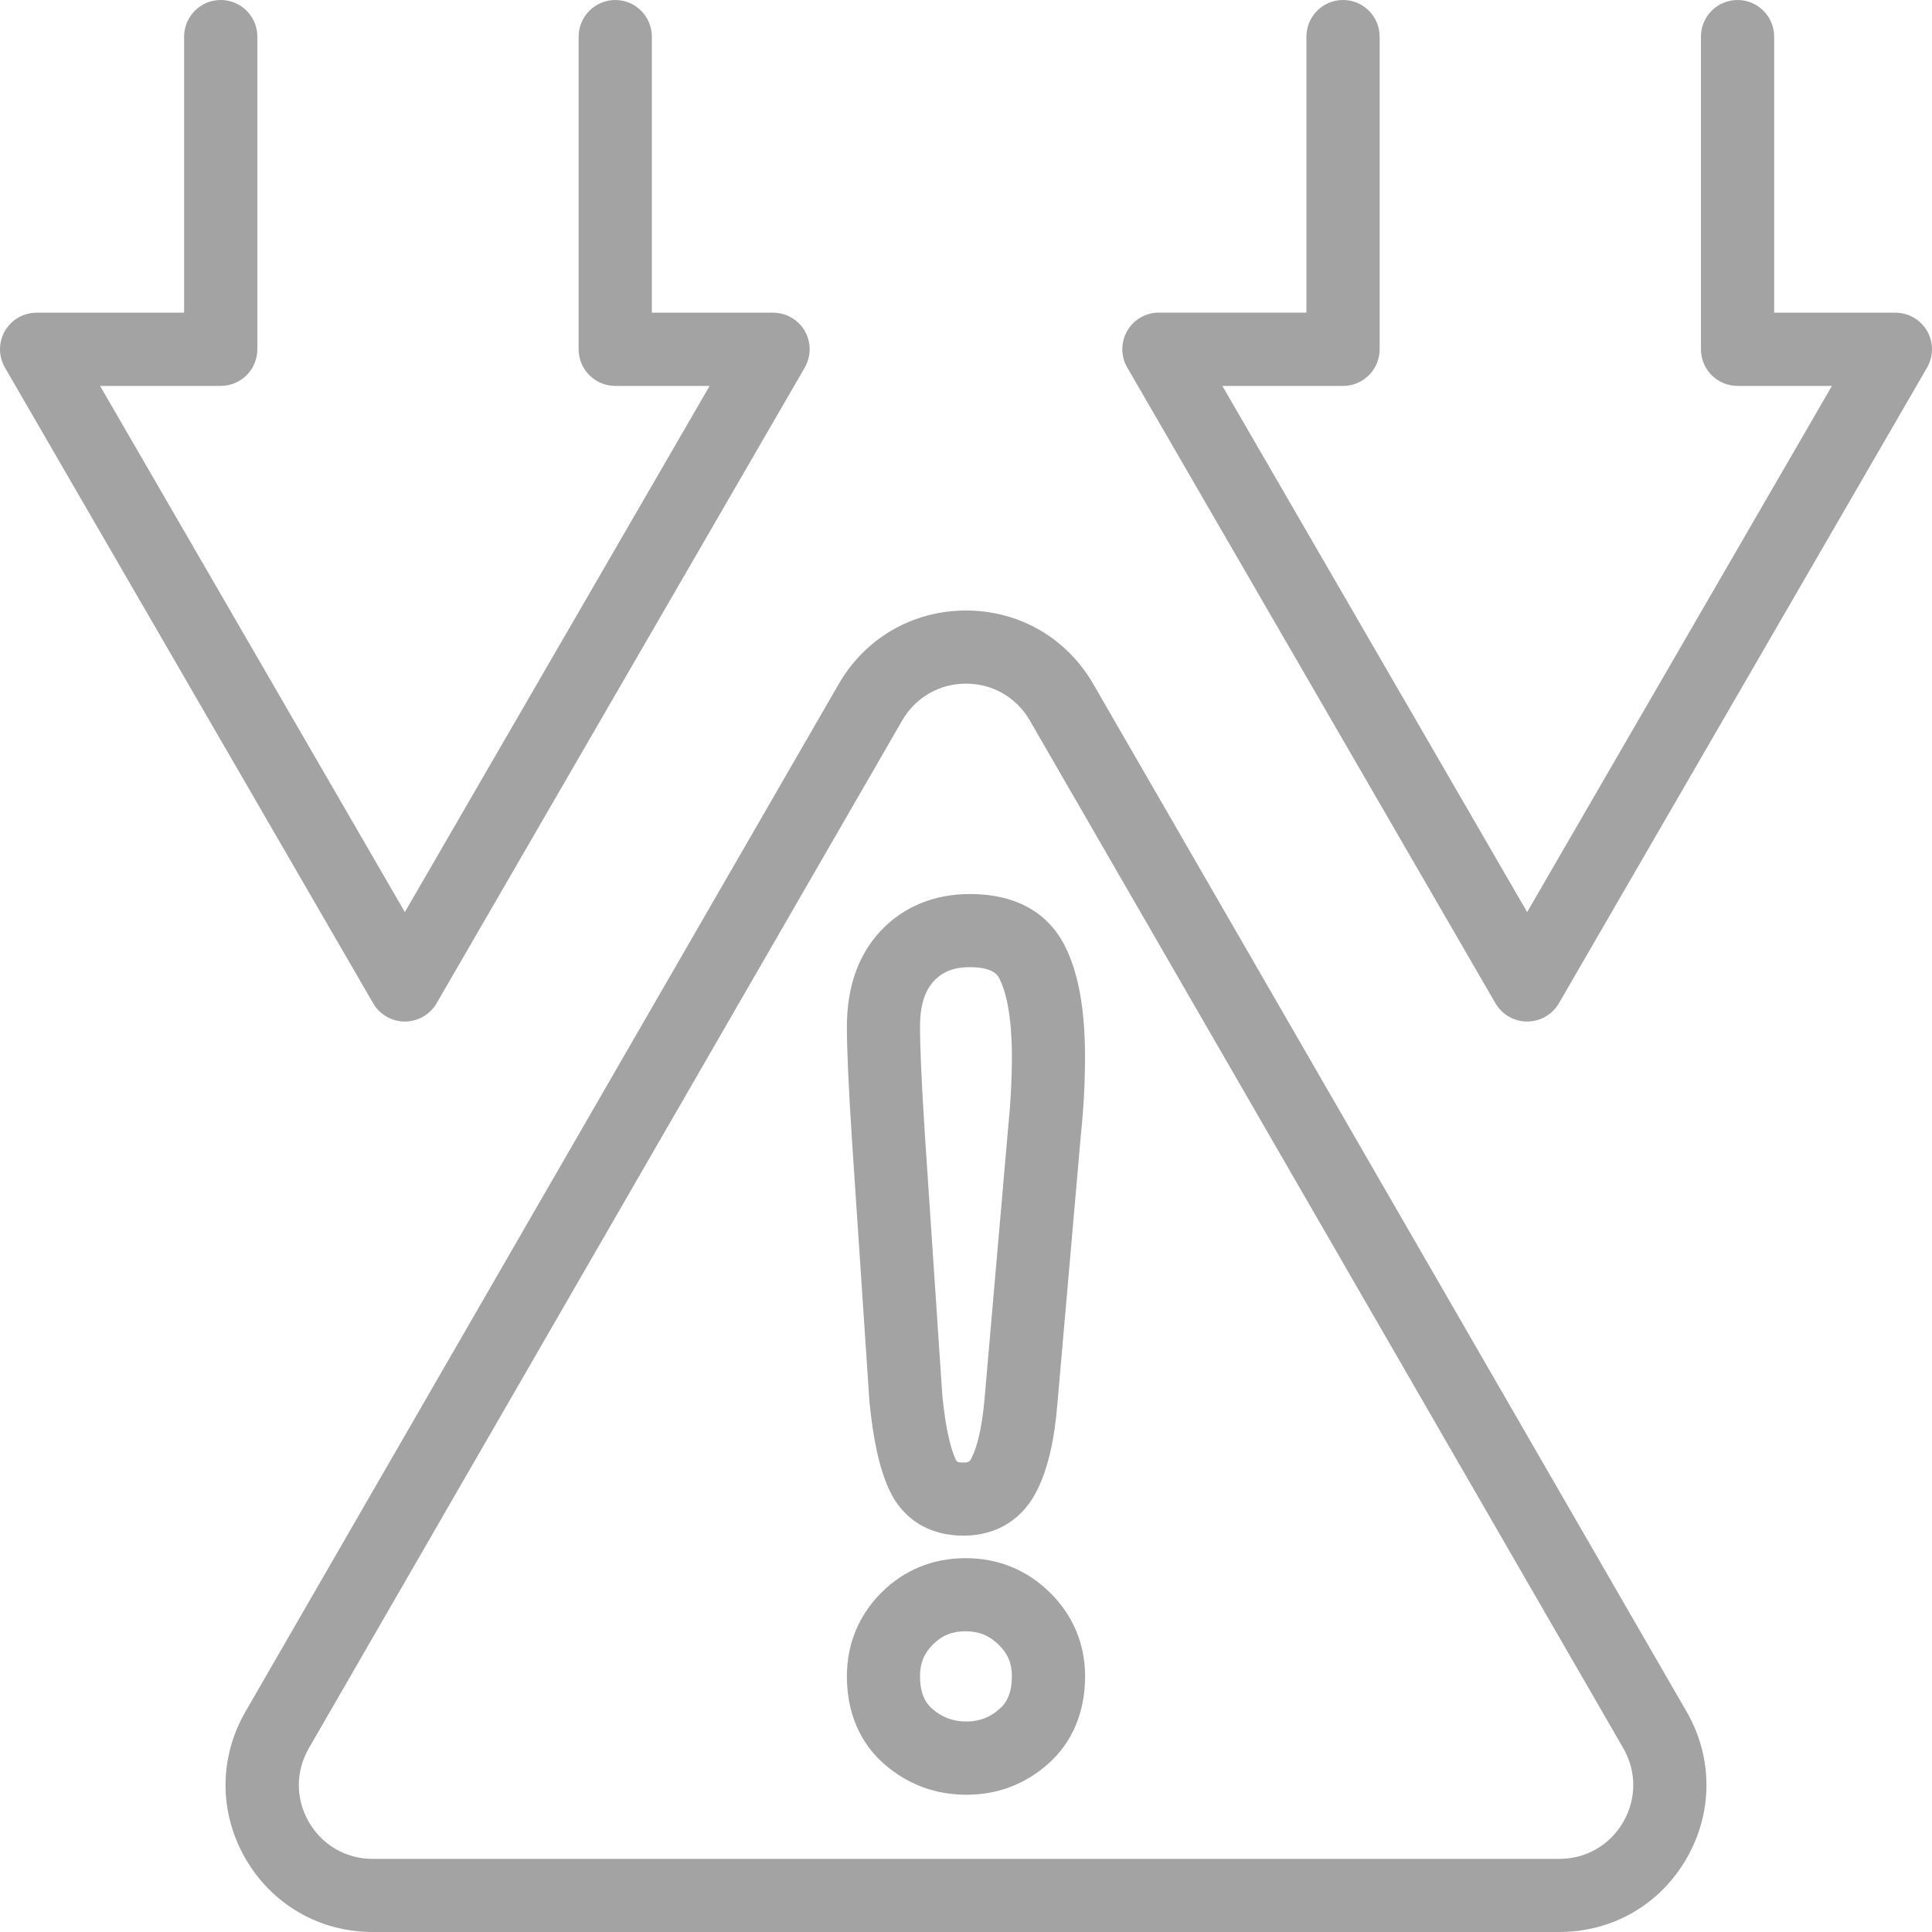
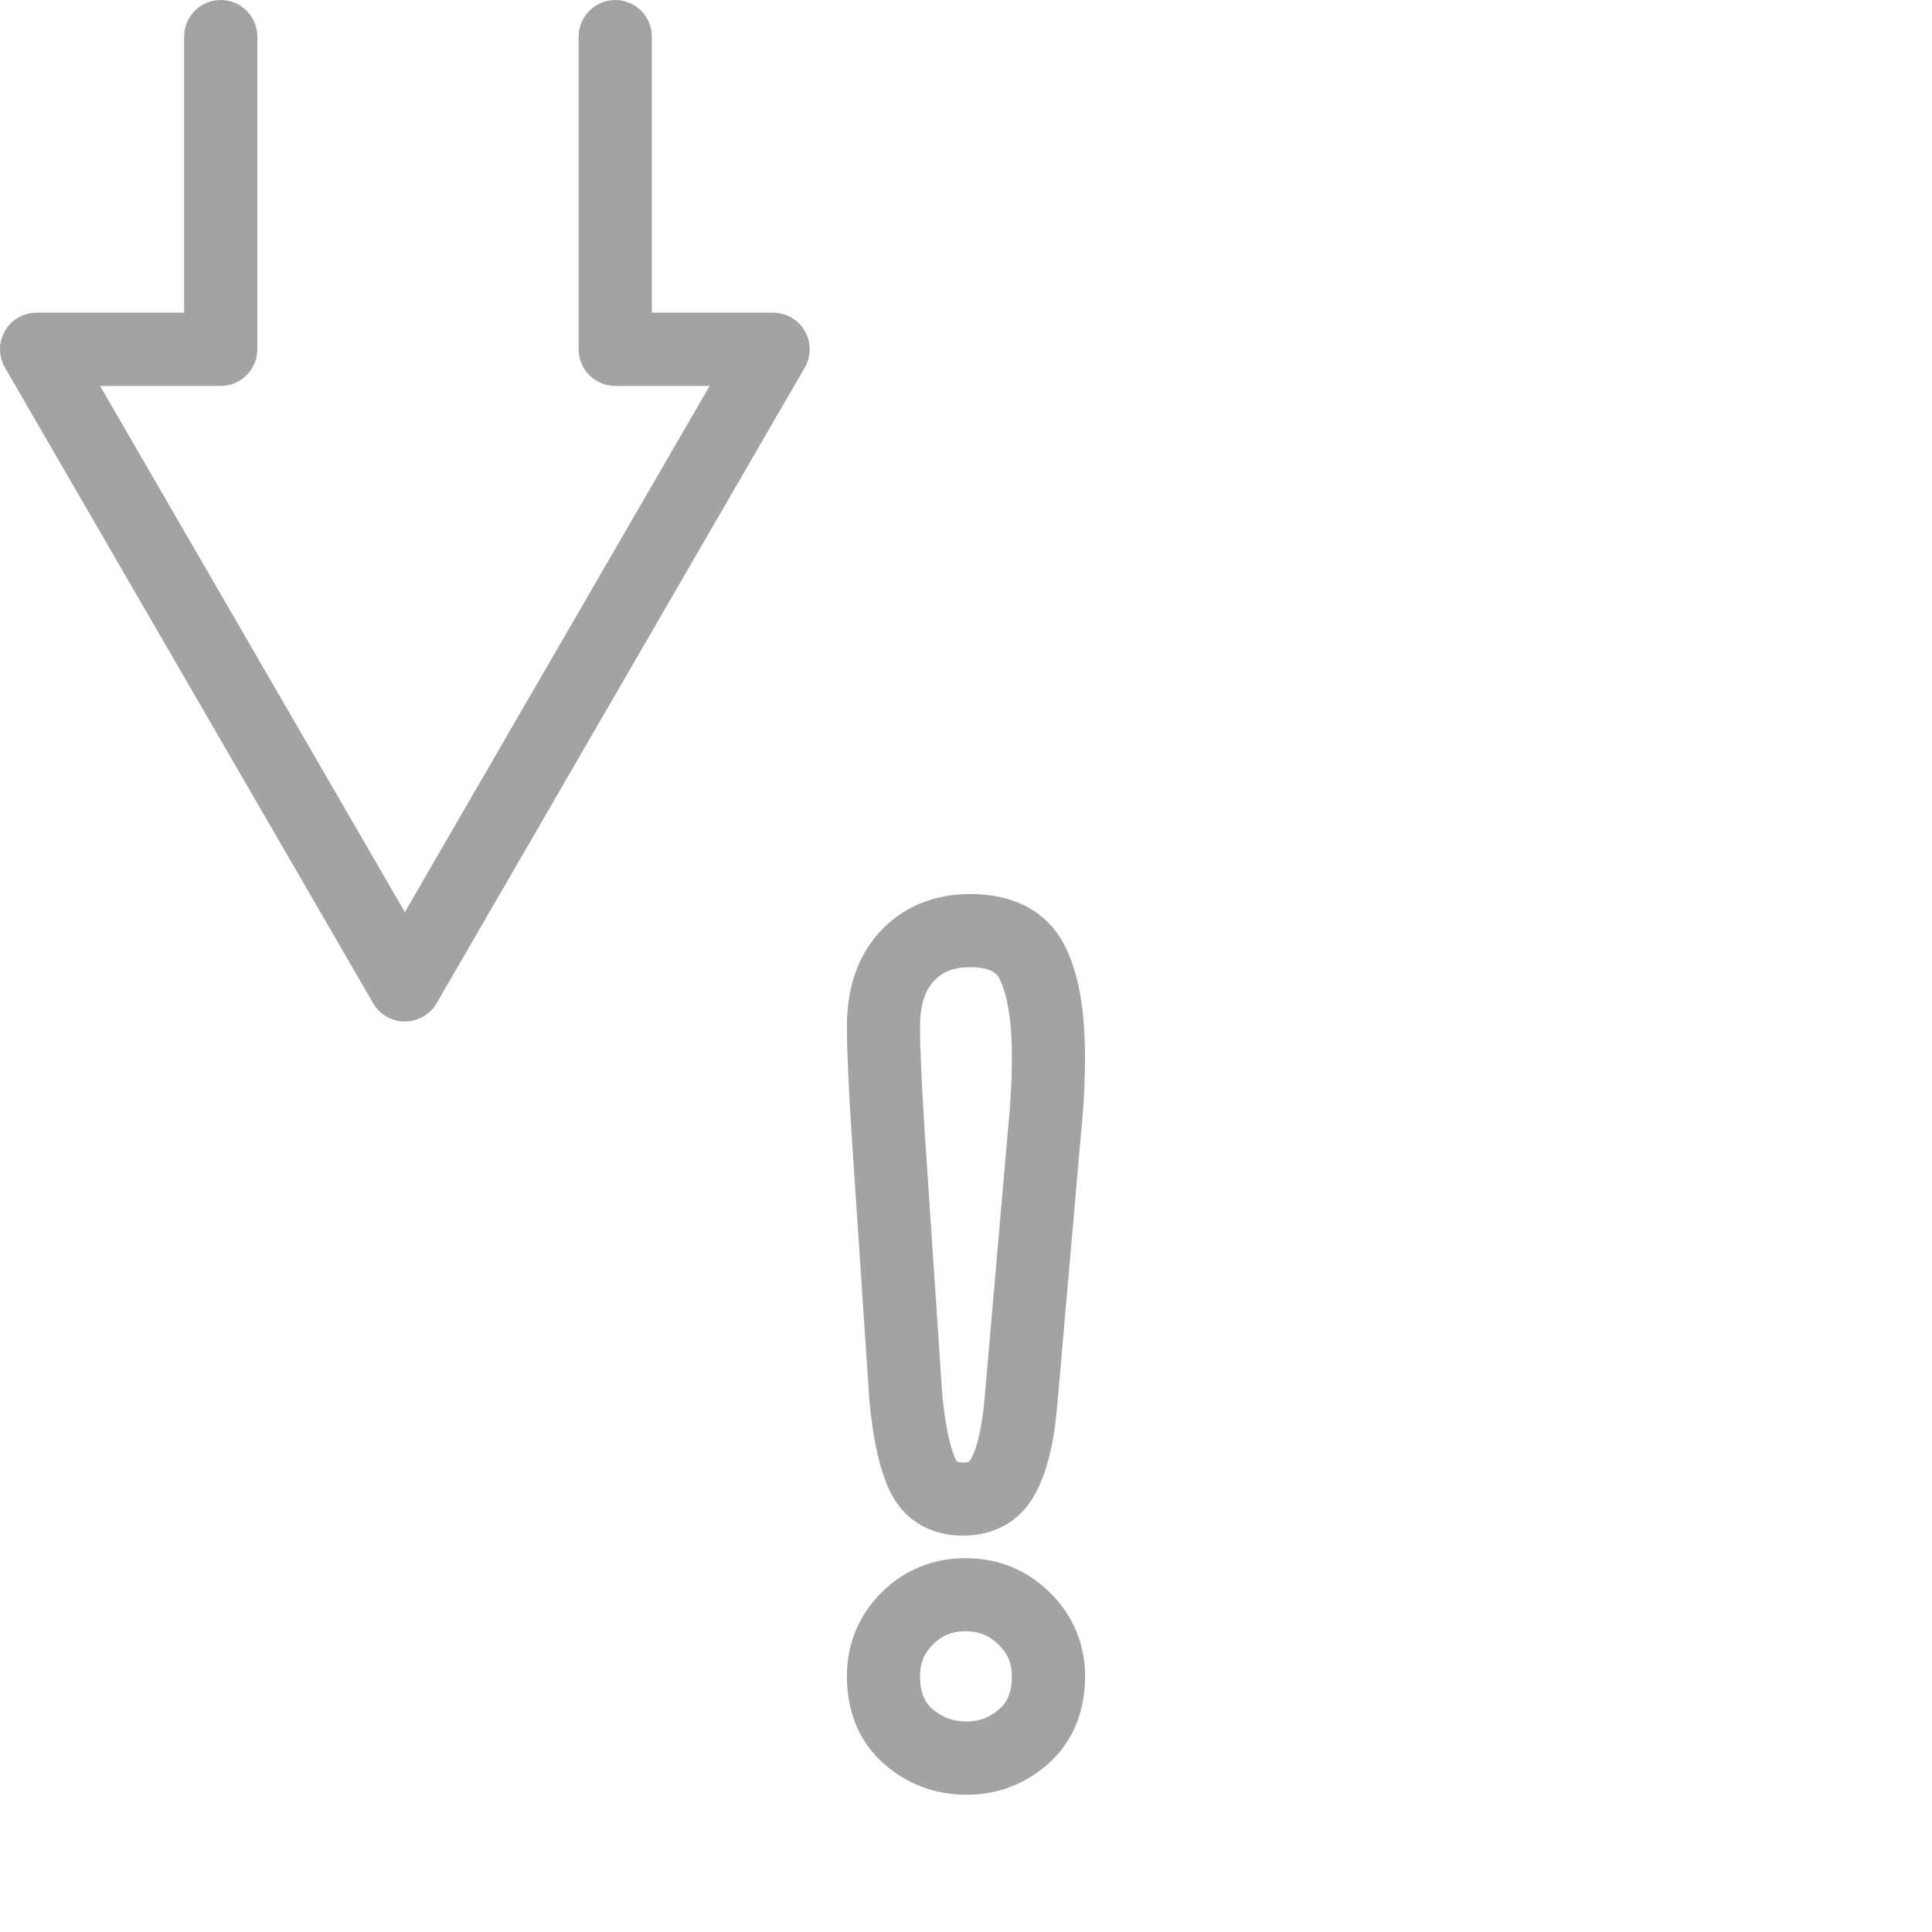
<svg xmlns="http://www.w3.org/2000/svg" height="200" id="Layer_1" version="1.1" viewBox="0 0 200 200" x="0px" xml:space="preserve" y="0px" width="200">
  <g fill="#A3A3A3">
    <g fill="#A3A3A3">
      <g fill="#A3A3A3">
        <path class="st0" d="M100.06,185.79c-3.23,0-6.09-1.06-8.51-3.16c-1.77-1.54-3.88-4.36-3.88-9.11c0-3.33,1.23-6.32,3.57-8.65                 c2.33-2.34,5.34-3.57,8.7-3.57c3.38,0,6.32,1.19,8.73,3.54c2.39,2.34,3.66,5.34,3.66,8.68c0,3.71-1.32,6.84-3.81,9.06                 C106.11,184.71,103.26,185.79,100.06,185.79z M99.94,168.87c-1.38,0-2.41,0.42-3.35,1.35c-0.94,0.94-1.35,1.95-1.35,3.29                 c0,2.05,0.73,2.92,1.27,3.39c1.03,0.89,2.15,1.31,3.54,1.31c1.33,0,2.43-0.42,3.43-1.31c0.54-0.48,1.27-1.36,1.27-3.39                 c0-1.33-0.42-2.33-1.38-3.26C102.4,169.3,101.34,168.87,99.94,168.87z M99.72,158.97c-3.53,0-6.26-1.69-7.68-4.77                 c-0.98-2.13-1.64-5.09-2.03-9.06c0-0.04-0.01-0.08-0.01-0.11l-1.81-27.1c-0.35-5.44-0.52-9.24-0.52-11.63                 c0-4.11,1.17-7.45,3.48-9.92c2.34-2.5,5.54-3.83,9.24-3.83c5.98,0,8.69,2.99,9.91,5.5c1.36,2.78,2.02,6.5,2.02,11.36                 c0,2.62-0.14,5.3-0.42,7.97l-2.43,27.84c-0.3,3.8-0.98,6.75-2.07,8.97C105.91,157.27,103.18,158.97,99.72,158.97z M97.55,144.47                 c0.37,3.79,0.95,5.66,1.36,6.56c0.13,0.29,0.17,0.37,0.8,0.37c0.59,0,0.68-0.09,0.9-0.54c0.45-0.92,1.04-2.75,1.33-6.27                 l2.43-27.93c0.25-2.47,0.38-4.89,0.38-7.25c0-4.52-0.68-6.87-1.26-8.04c-0.18-0.38-0.61-1.25-3.1-1.25                 c-2.13,0-3.14,0.82-3.71,1.43c-0.97,1.04-1.44,2.59-1.44,4.74c0,2.2,0.17,5.94,0.5,11.13L97.55,144.47z" fill="#A3A3A3" />
      </g>
-       <path class="st0" d="M161.42,200H38.58c-5.5,0-10.42-2.84-13.17-7.6c-2.75-4.76-2.75-10.45,0-15.21L86.83,70.8l0,0             c2.75-4.76,7.67-7.6,13.17-7.6c5.5,0,10.42,2.84,13.17,7.6l61.42,106.38c2.75,4.76,2.75,10.45,0,15.21             C171.85,197.16,166.92,200,161.42,200z M93.39,74.59L31.97,180.98c-1.38,2.39-1.38,5.24,0,7.63c1.38,2.39,3.85,3.82,6.61,3.82             h122.85c2.76,0,5.23-1.43,6.61-3.82c1.38-2.39,1.38-5.25,0-7.64L106.61,74.59c-1.38-2.39-3.85-3.82-6.61-3.82             C97.24,70.77,94.77,72.2,93.39,74.59L93.39,74.59z" fill="#A3A3A3" />
    </g>
    <path class="st0" d="M41.91,105.75c-1.35,0-2.6-0.72-3.28-1.89L0.51,38.05c-0.68-1.17-0.68-2.62,0-3.79         c0.67-1.17,1.93-1.89,3.28-1.89l0,0l15.27,0V3.79c0-2.09,1.7-3.79,3.79-3.79s3.79,1.7,3.79,3.79v32.37c0,1-0.4,1.97-1.11,2.68         c-0.71,0.71-1.67,1.11-2.68,1.11l0,0H10.36l31.55,54.47l31.55-54.47h-9.77c-1,0-1.97-0.4-2.68-1.11c-0.71-0.71-1.11-1.67-1.11-2.68         V3.79C59.91,1.7,61.6,0,63.69,0c2.09,0,3.79,1.7,3.79,3.79v28.58l12.55,0c1.35,0,2.61,0.72,3.28,1.89c0.68,1.17,0.67,2.62,0,3.79         l-38.12,65.82C44.51,105.03,43.26,105.75,41.91,105.75z" fill="#A3A3A3" />
-     <path class="st0" d="M158.09,105.75c-1.35,0-2.6-0.72-3.28-1.89l-38.12-65.82c-0.68-1.17-0.68-2.62,0-3.79         c0.67-1.17,1.93-1.89,3.28-1.89l0,0l15.27,0V3.79c0-2.09,1.7-3.79,3.79-3.79c2.09,0,3.79,1.7,3.79,3.79v32.37         c0,1-0.4,1.97-1.11,2.68c-0.71,0.71-1.67,1.11-2.68,1.11l0,0h-12.49l31.55,54.47l31.55-54.47h-9.77c-1,0-1.97-0.4-2.68-1.11         c-0.71-0.71-1.11-1.67-1.11-2.68V3.79c0-2.09,1.7-3.79,3.79-3.79s3.79,1.7,3.79,3.79v28.58l12.55,0c1.35,0,2.61,0.72,3.28,1.89         c0.68,1.17,0.67,2.62,0,3.79l-38.12,65.82C160.69,105.03,159.44,105.75,158.09,105.75z" fill="#A3A3A3" />
  </g>
</svg>